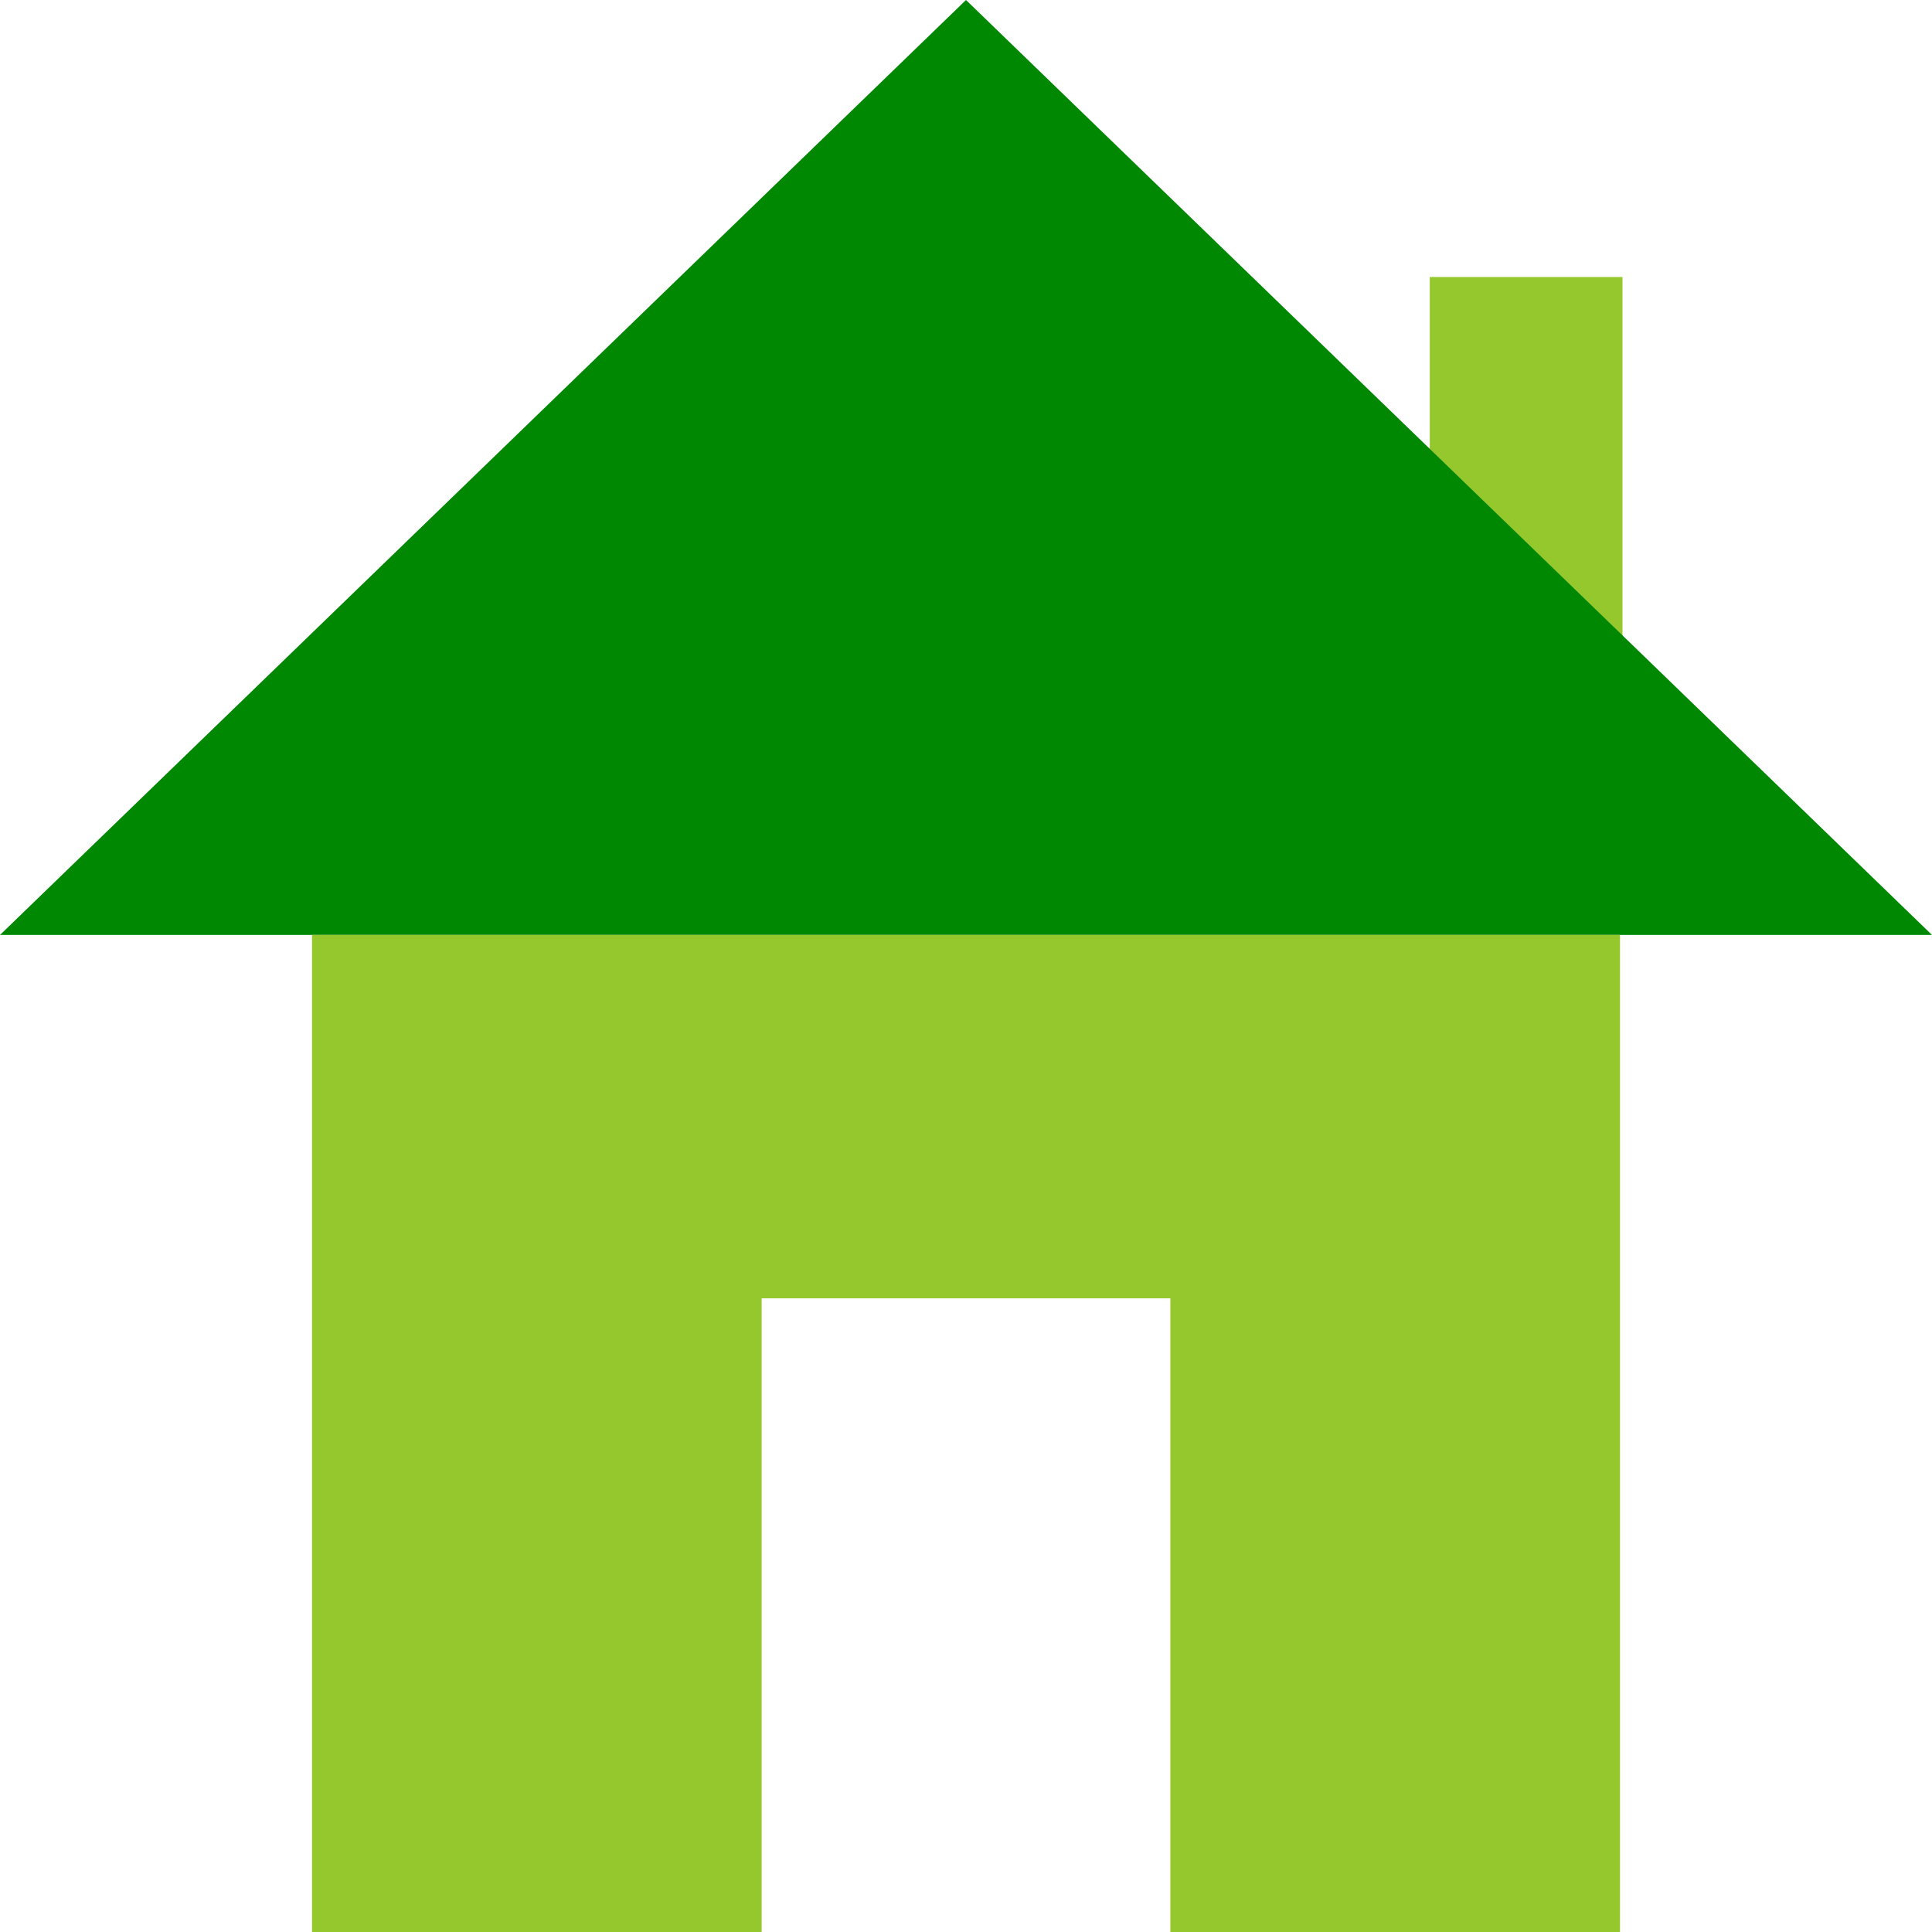
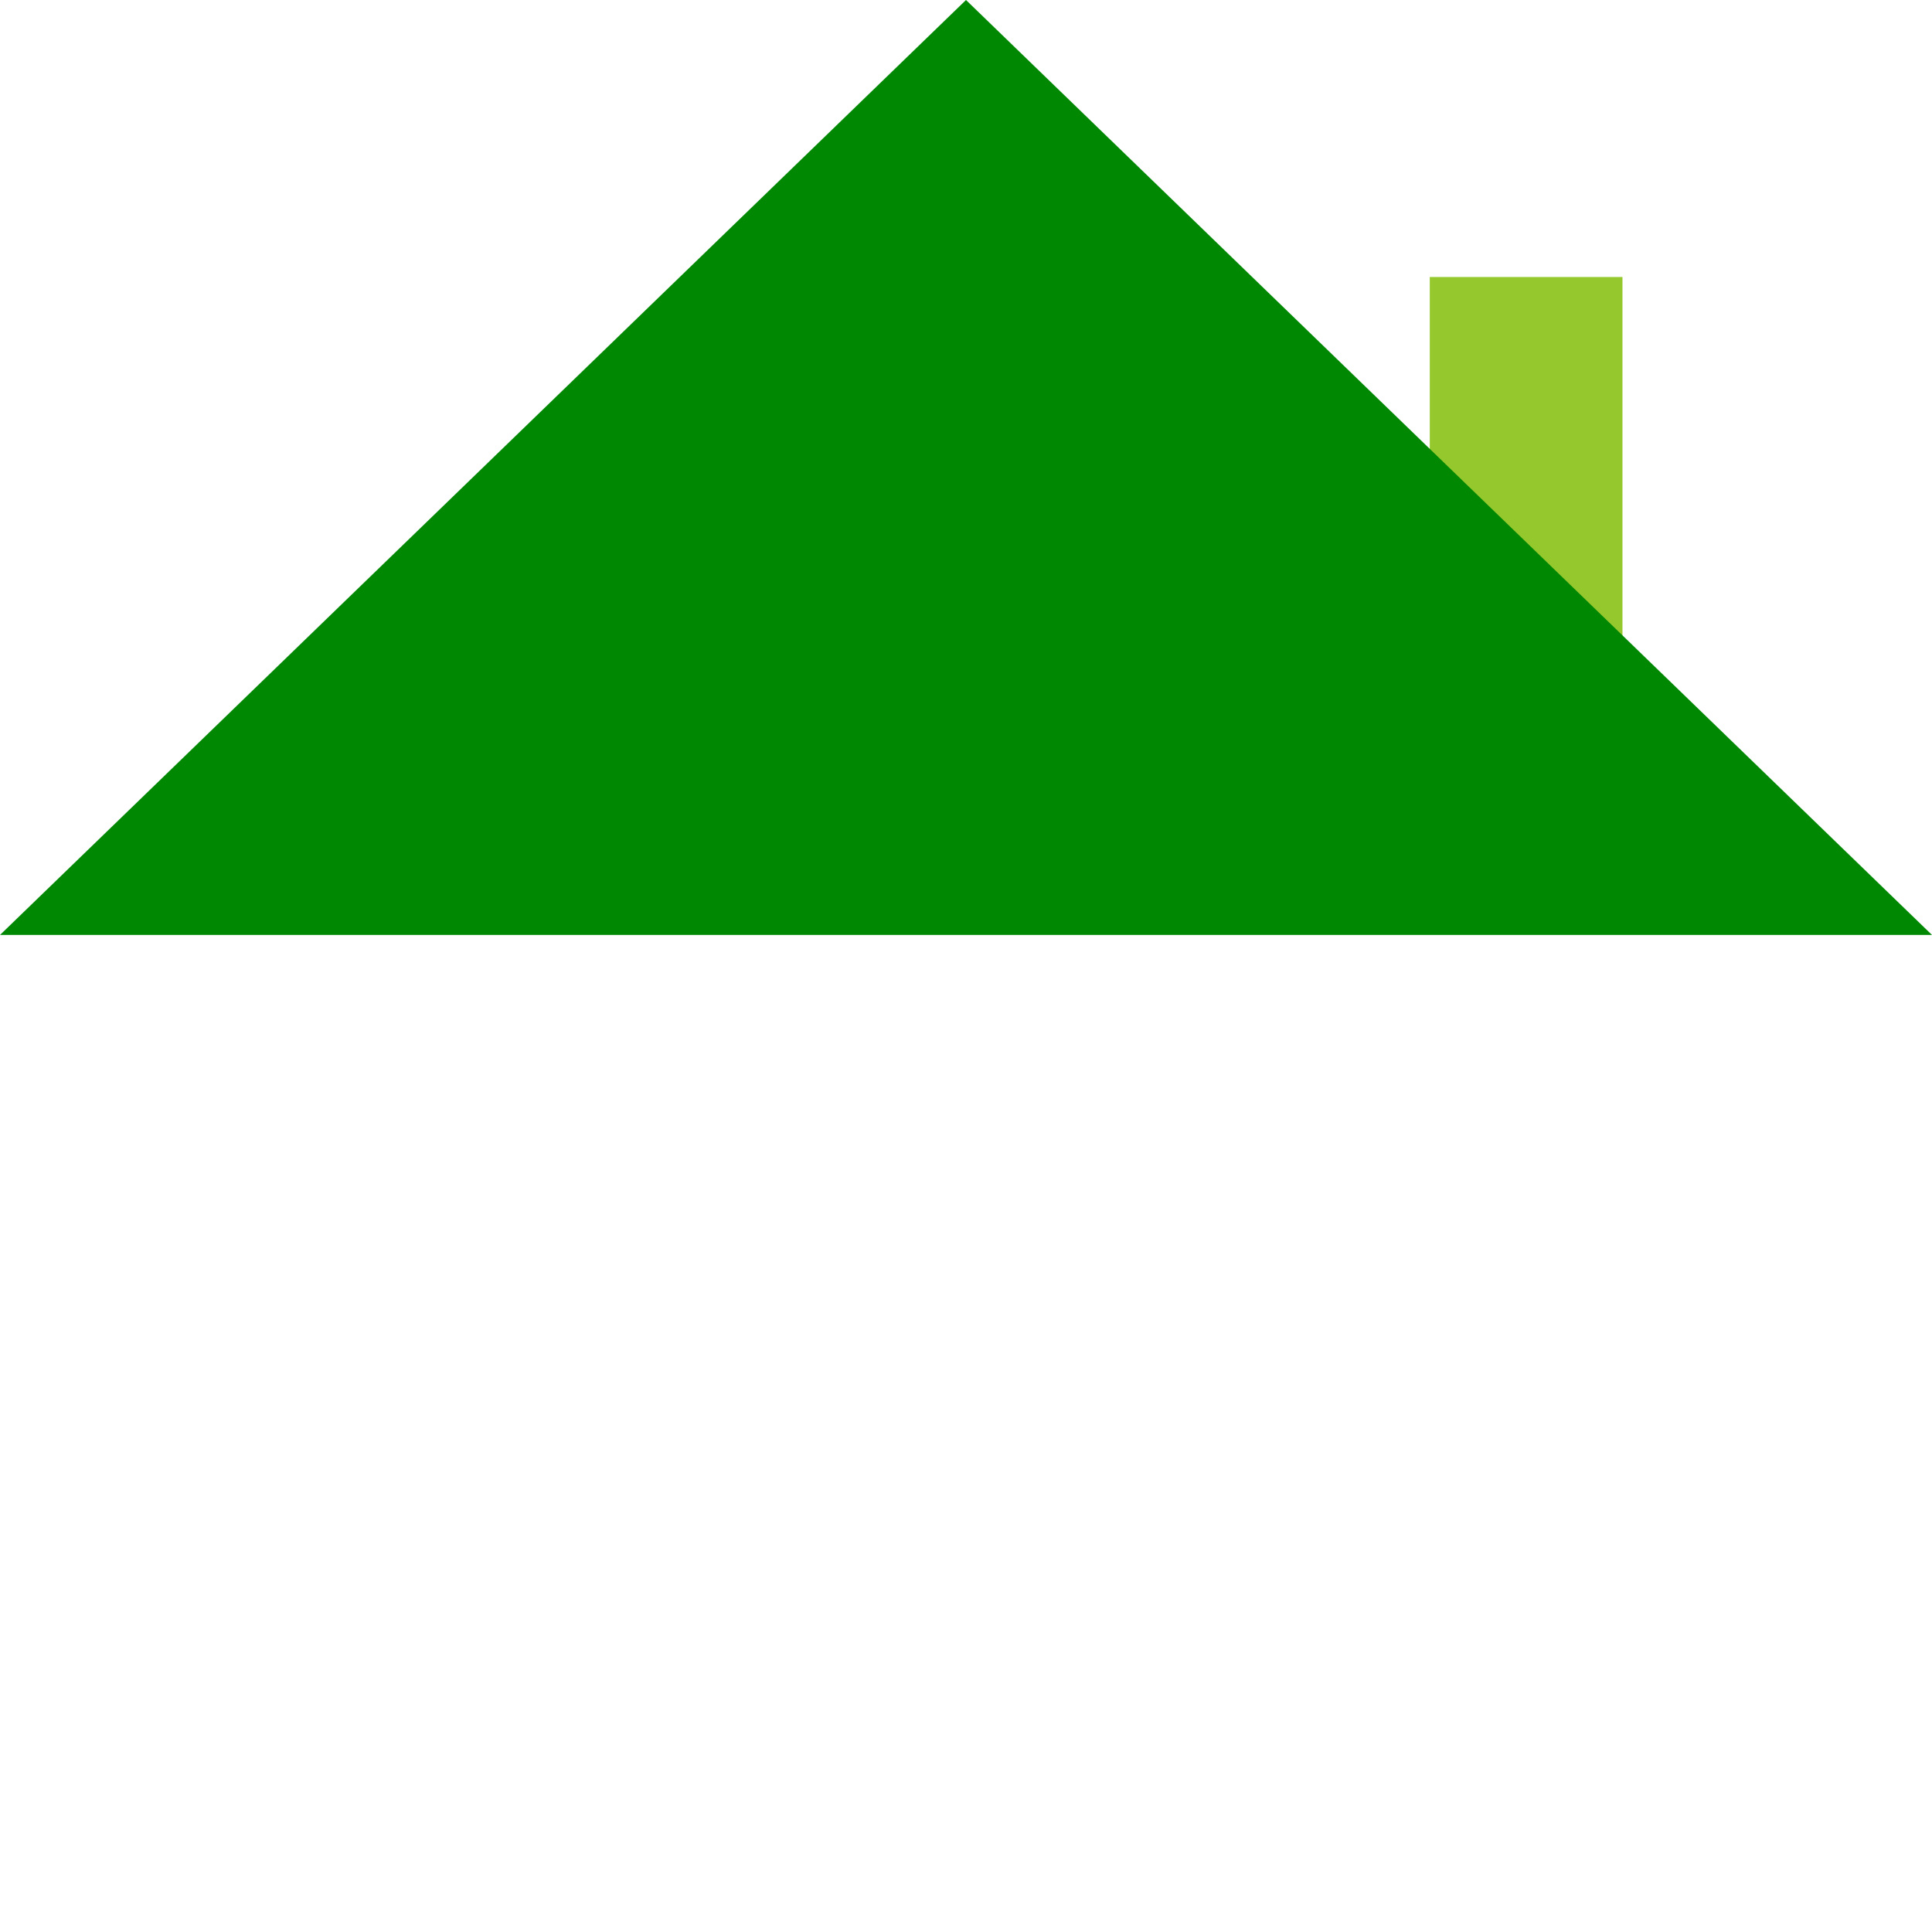
<svg xmlns="http://www.w3.org/2000/svg" id="_レイヤー_1" data-name="レイヤー 1" version="1.1" viewBox="0 0 1000 1000">
  <defs>
    <style>
      .cls-1 {
        fill: #008803;
      }

      .cls-1, .cls-2 {
        stroke-width: 0px;
      }

      .cls-2 {
        fill: #95c82d;
      }
    </style>
  </defs>
  <rect class="cls-2" x="740.05" y="143.38" width="99.74" height="217.24" />
  <polygon class="cls-1" points="500 0 0 483.93 1000 483.93 500 0" />
-   <polygon class="cls-2" points="161.49 483.93 161.49 1000 394.21 1000 394.21 672.01 605.79 672.01 605.79 1000 838.51 1000 838.51 483.93 161.49 483.93" />
</svg>